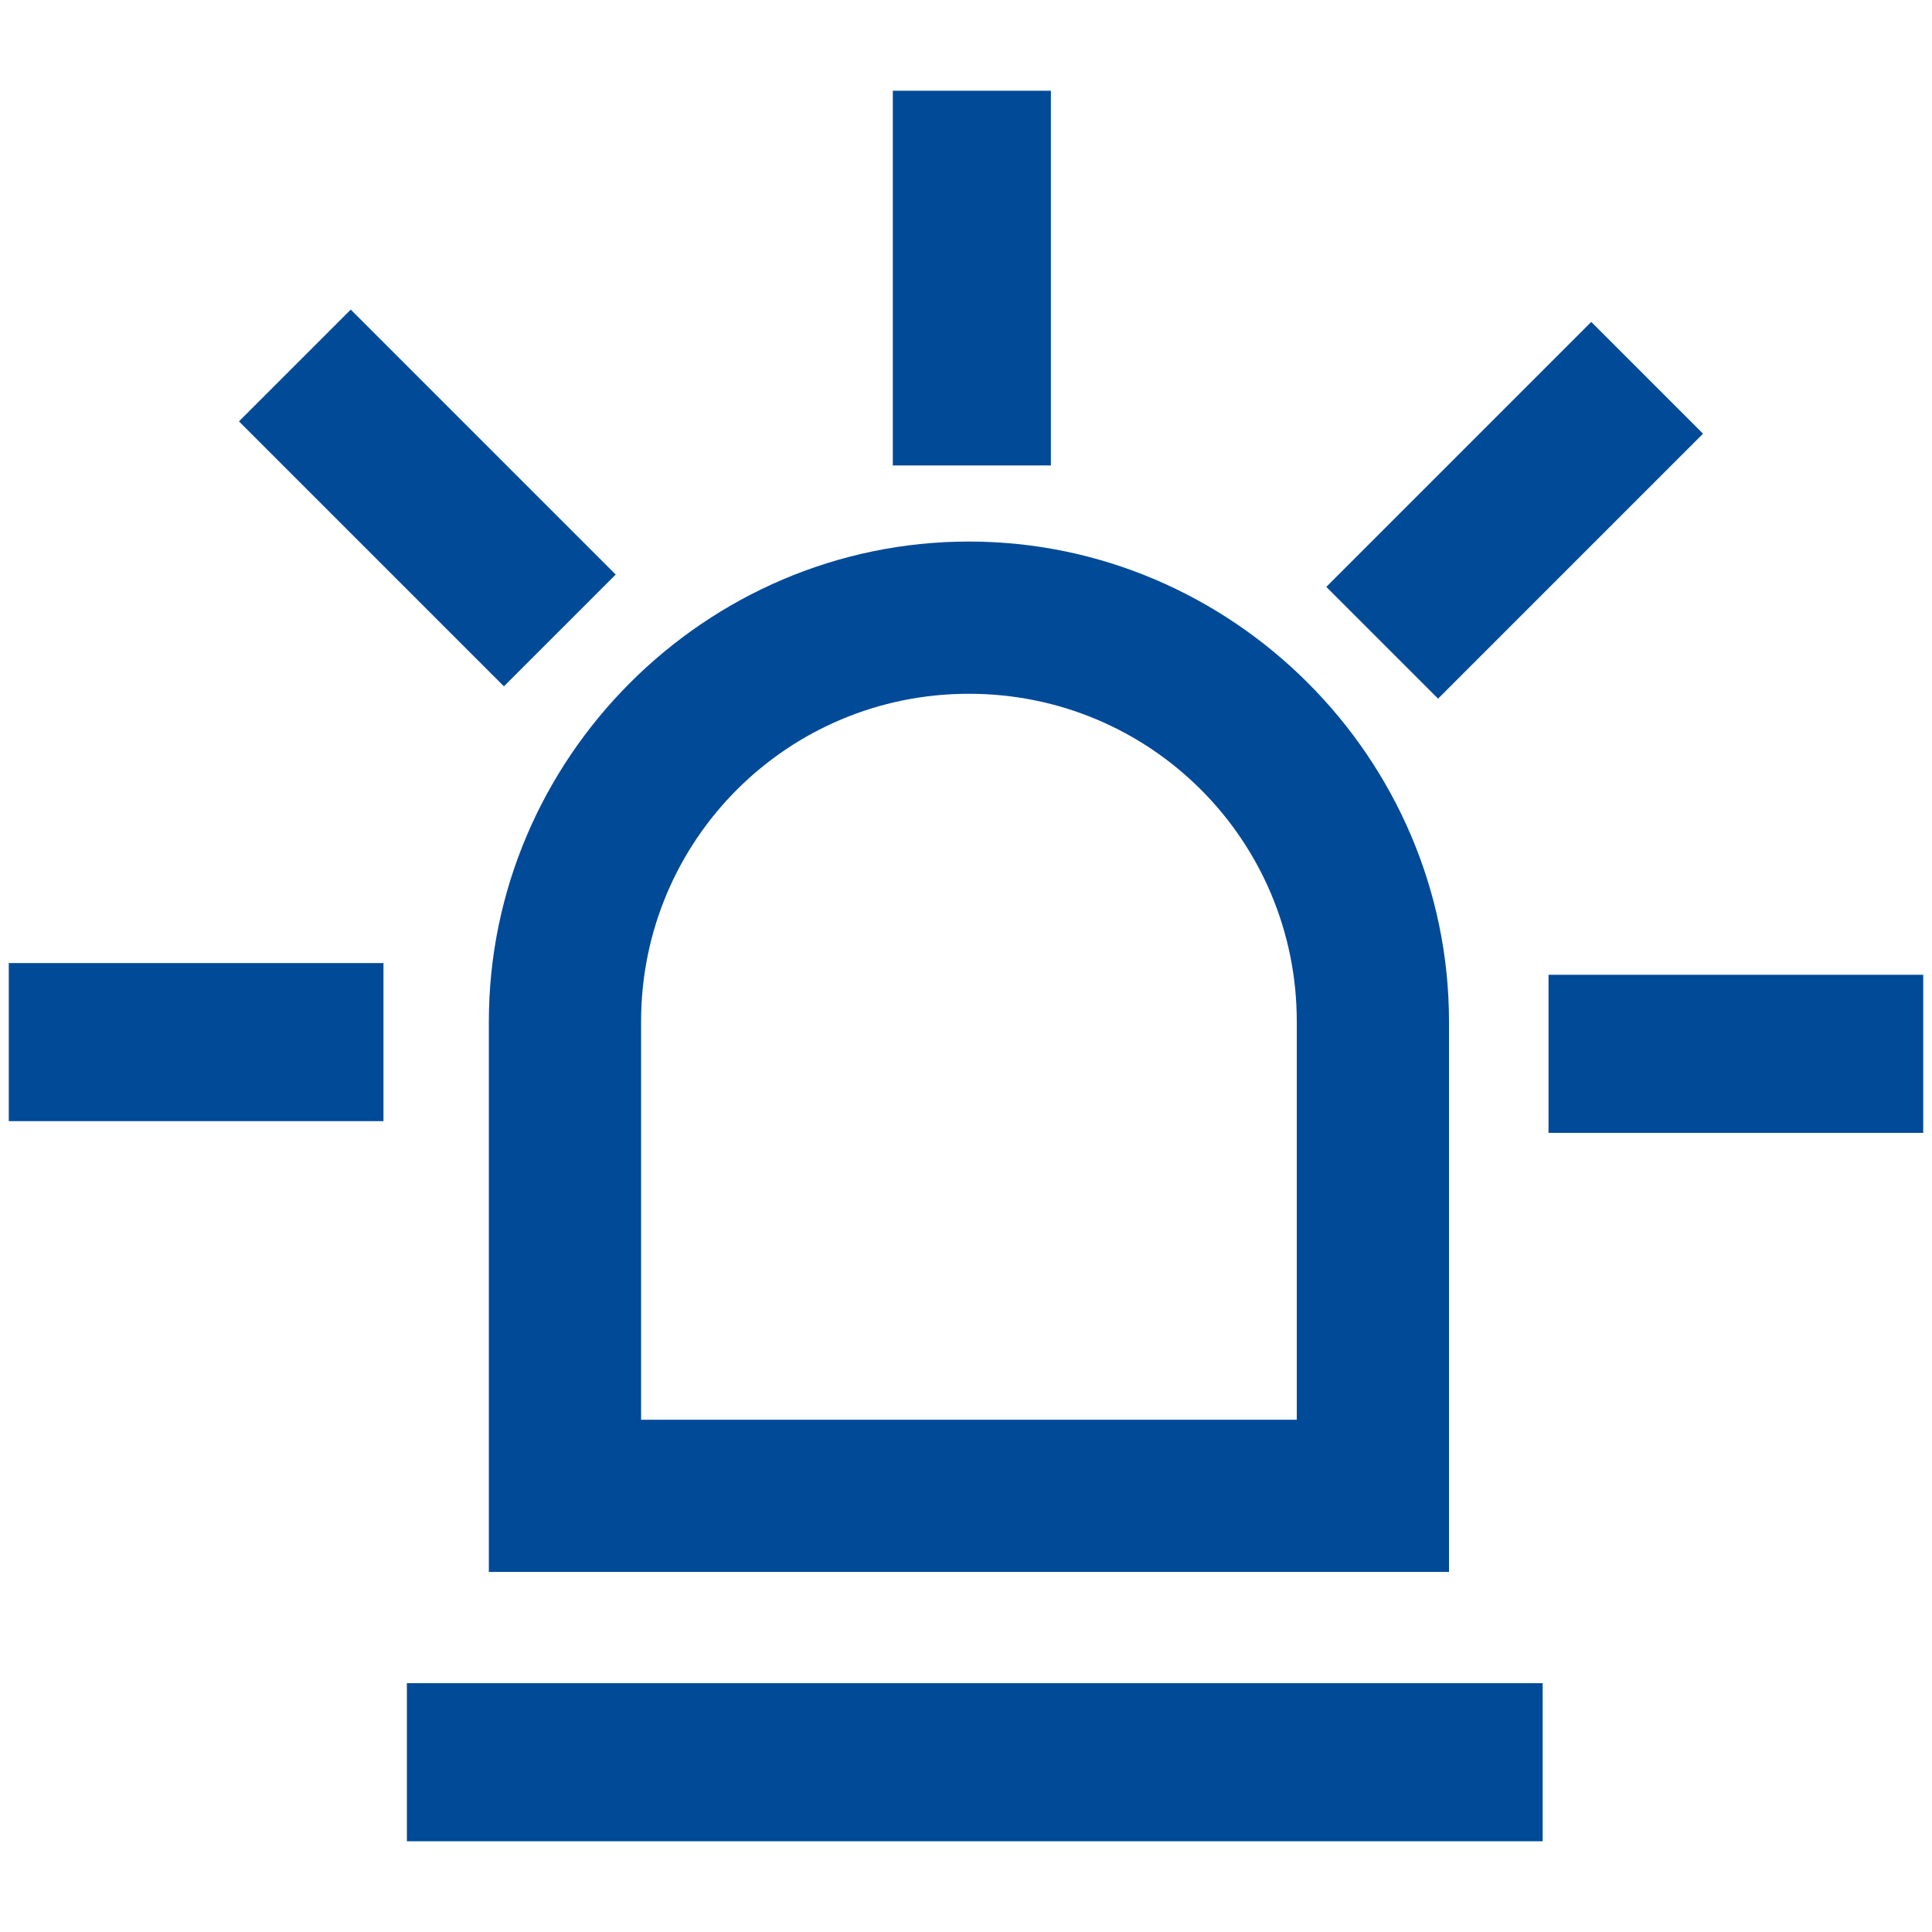
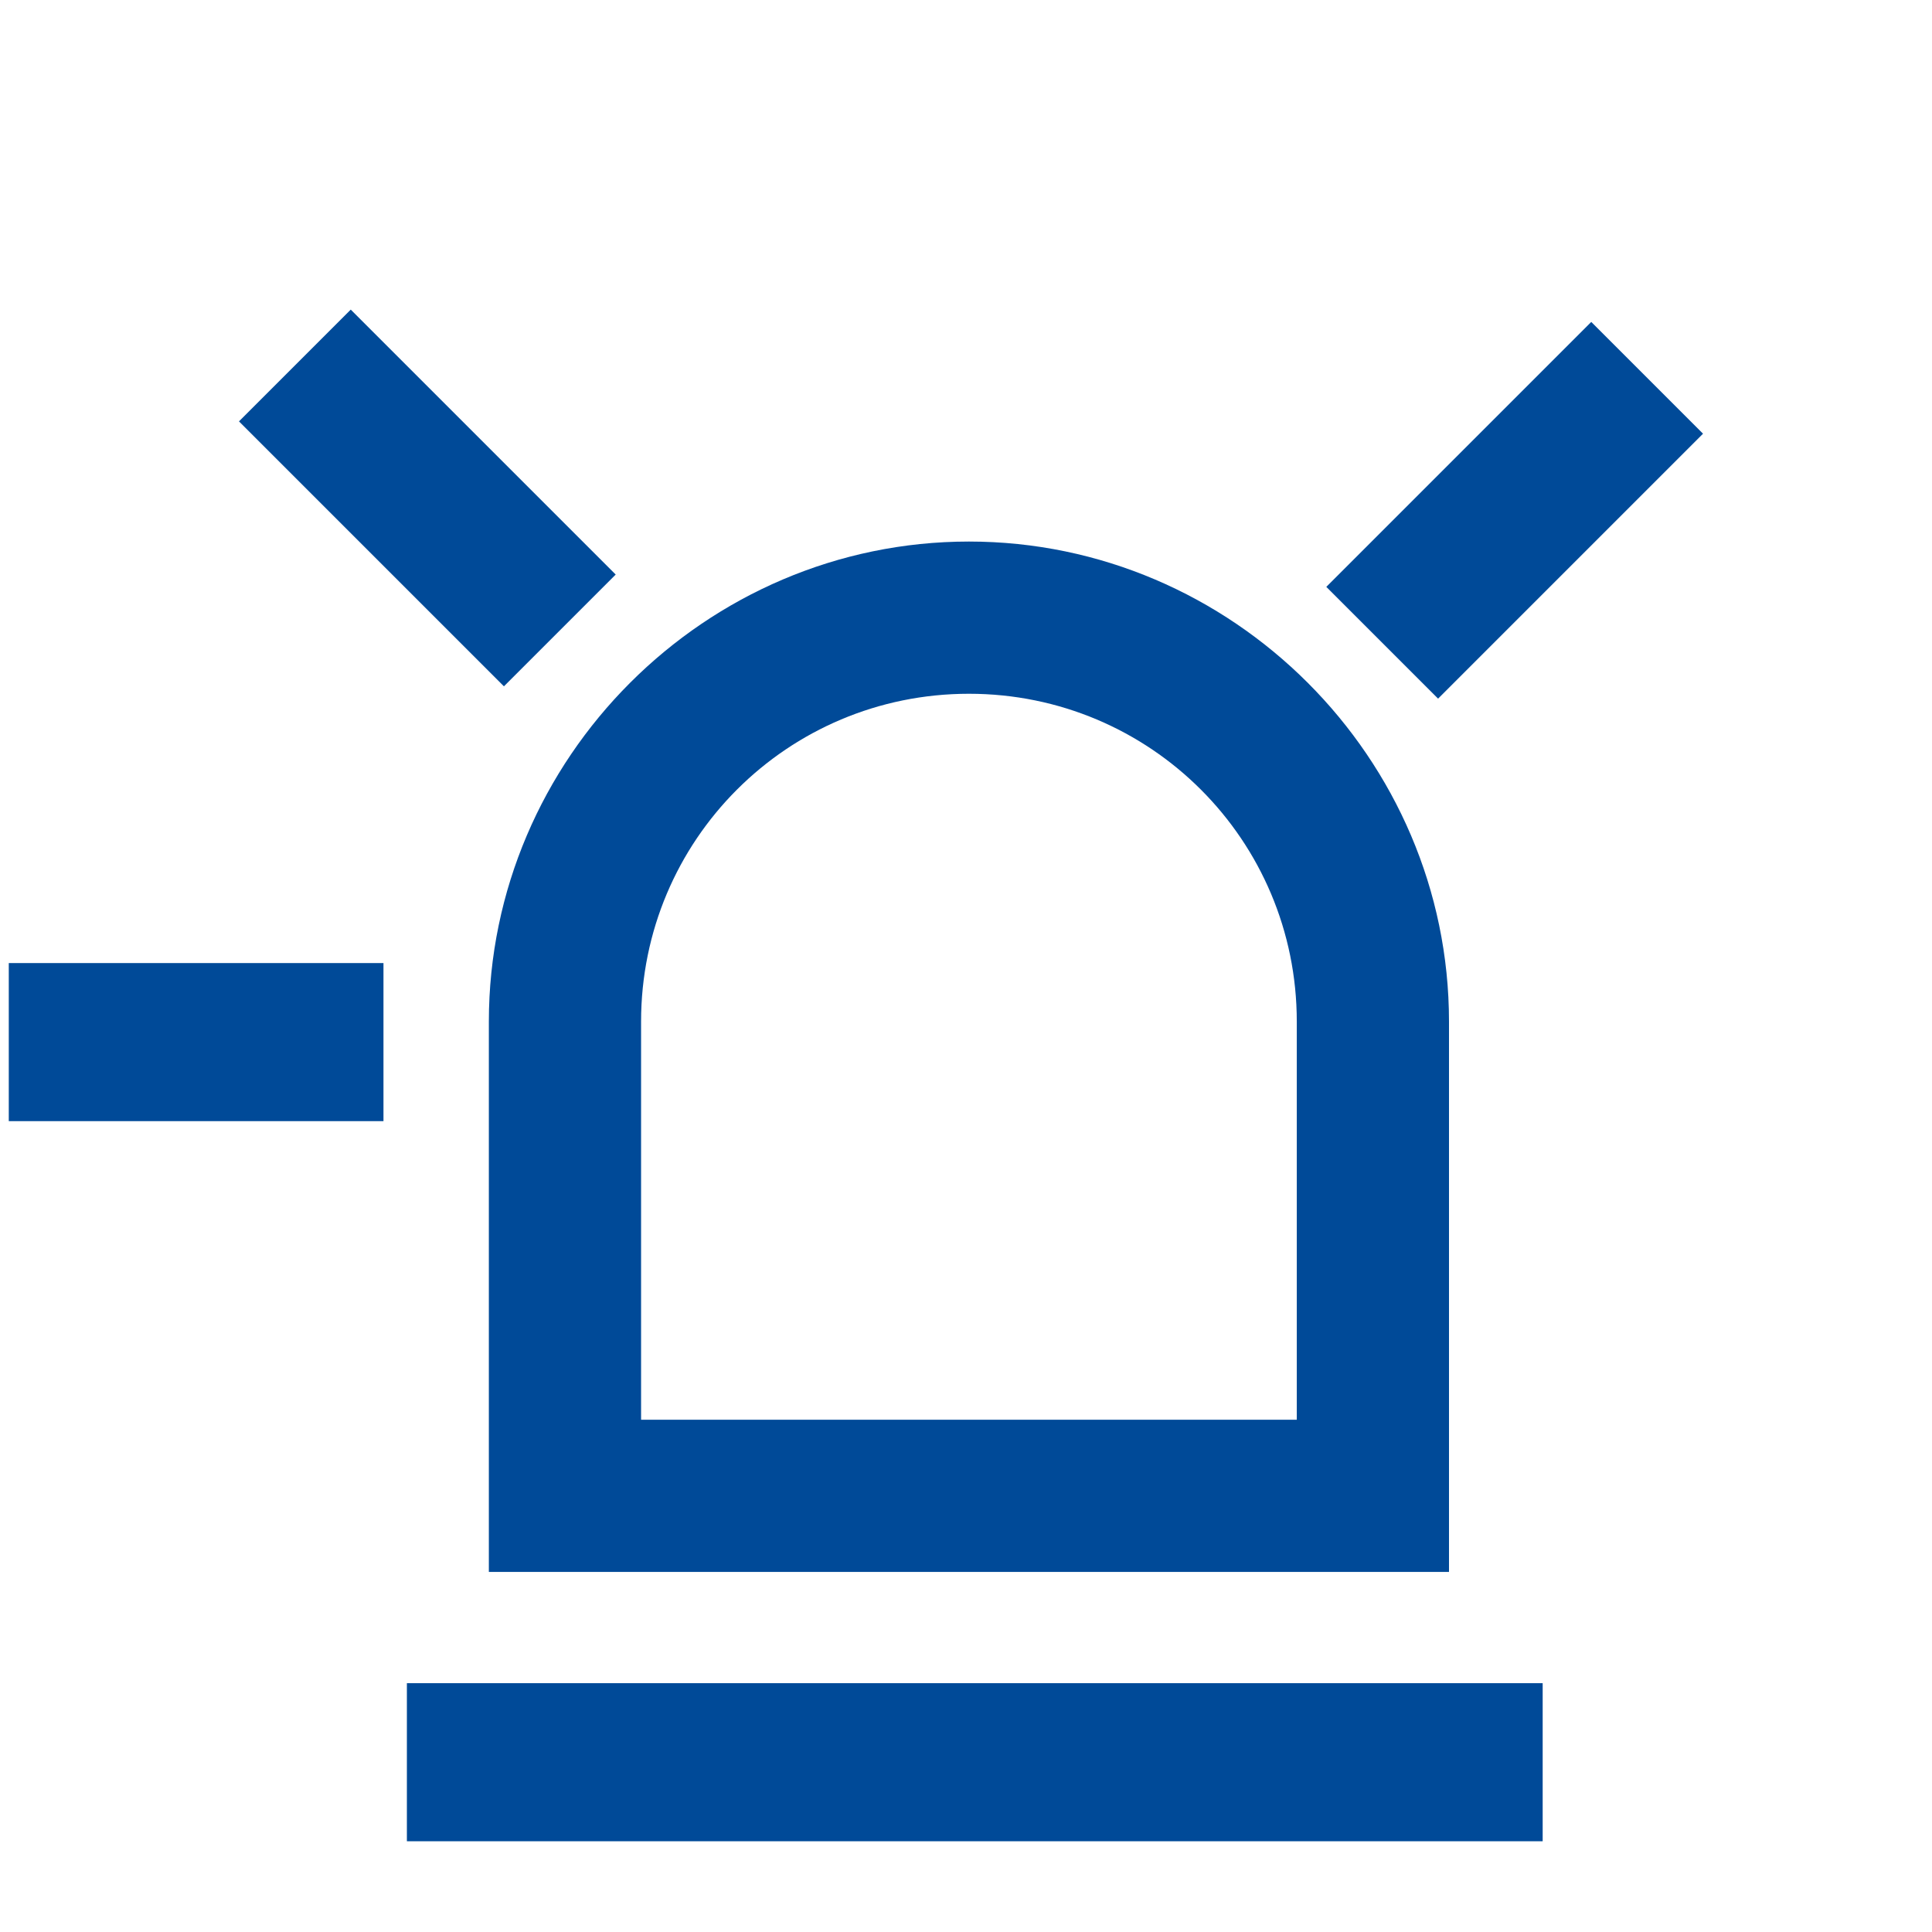
<svg xmlns="http://www.w3.org/2000/svg" id="a" viewBox="0 0 33 33">
  <defs>
    <style>.b{fill:#004a98;}</style>
  </defs>
  <path class="b" d="M24.85,26.85H8.35v-9.4c0-4.5,3.7-8.2,8.2-8.2s8.2,3.7,8.2,8.2v9.4h.1Zm-13.8-2.6h11.1v-6.8c0-3.1-2.5-5.6-5.6-5.6s-5.6,2.5-5.6,5.6v6.8h.1Z" />
  <rect class="b" x="6.95" y="28.75" width="19.4" height="2.7" />
-   <rect class="b" x="15.25" y="1.55" width="2.7" height="6.4" />
  <rect class="b" x="5.95" y="5.31" width="2.7" height="6.4" transform="translate(-3.88 7.65) rotate(-45)" />
  <rect class="b" x=".15" y="16.45" width="6.4" height="2.7" />
-   <rect class="b" x="26.45" y="16.65" width="6.4" height="2.7" />
  <rect class="b" x="22.67" y="7.36" width="6.4" height="2.7" transform="translate(1.42 20.85) rotate(-45)" />
</svg>